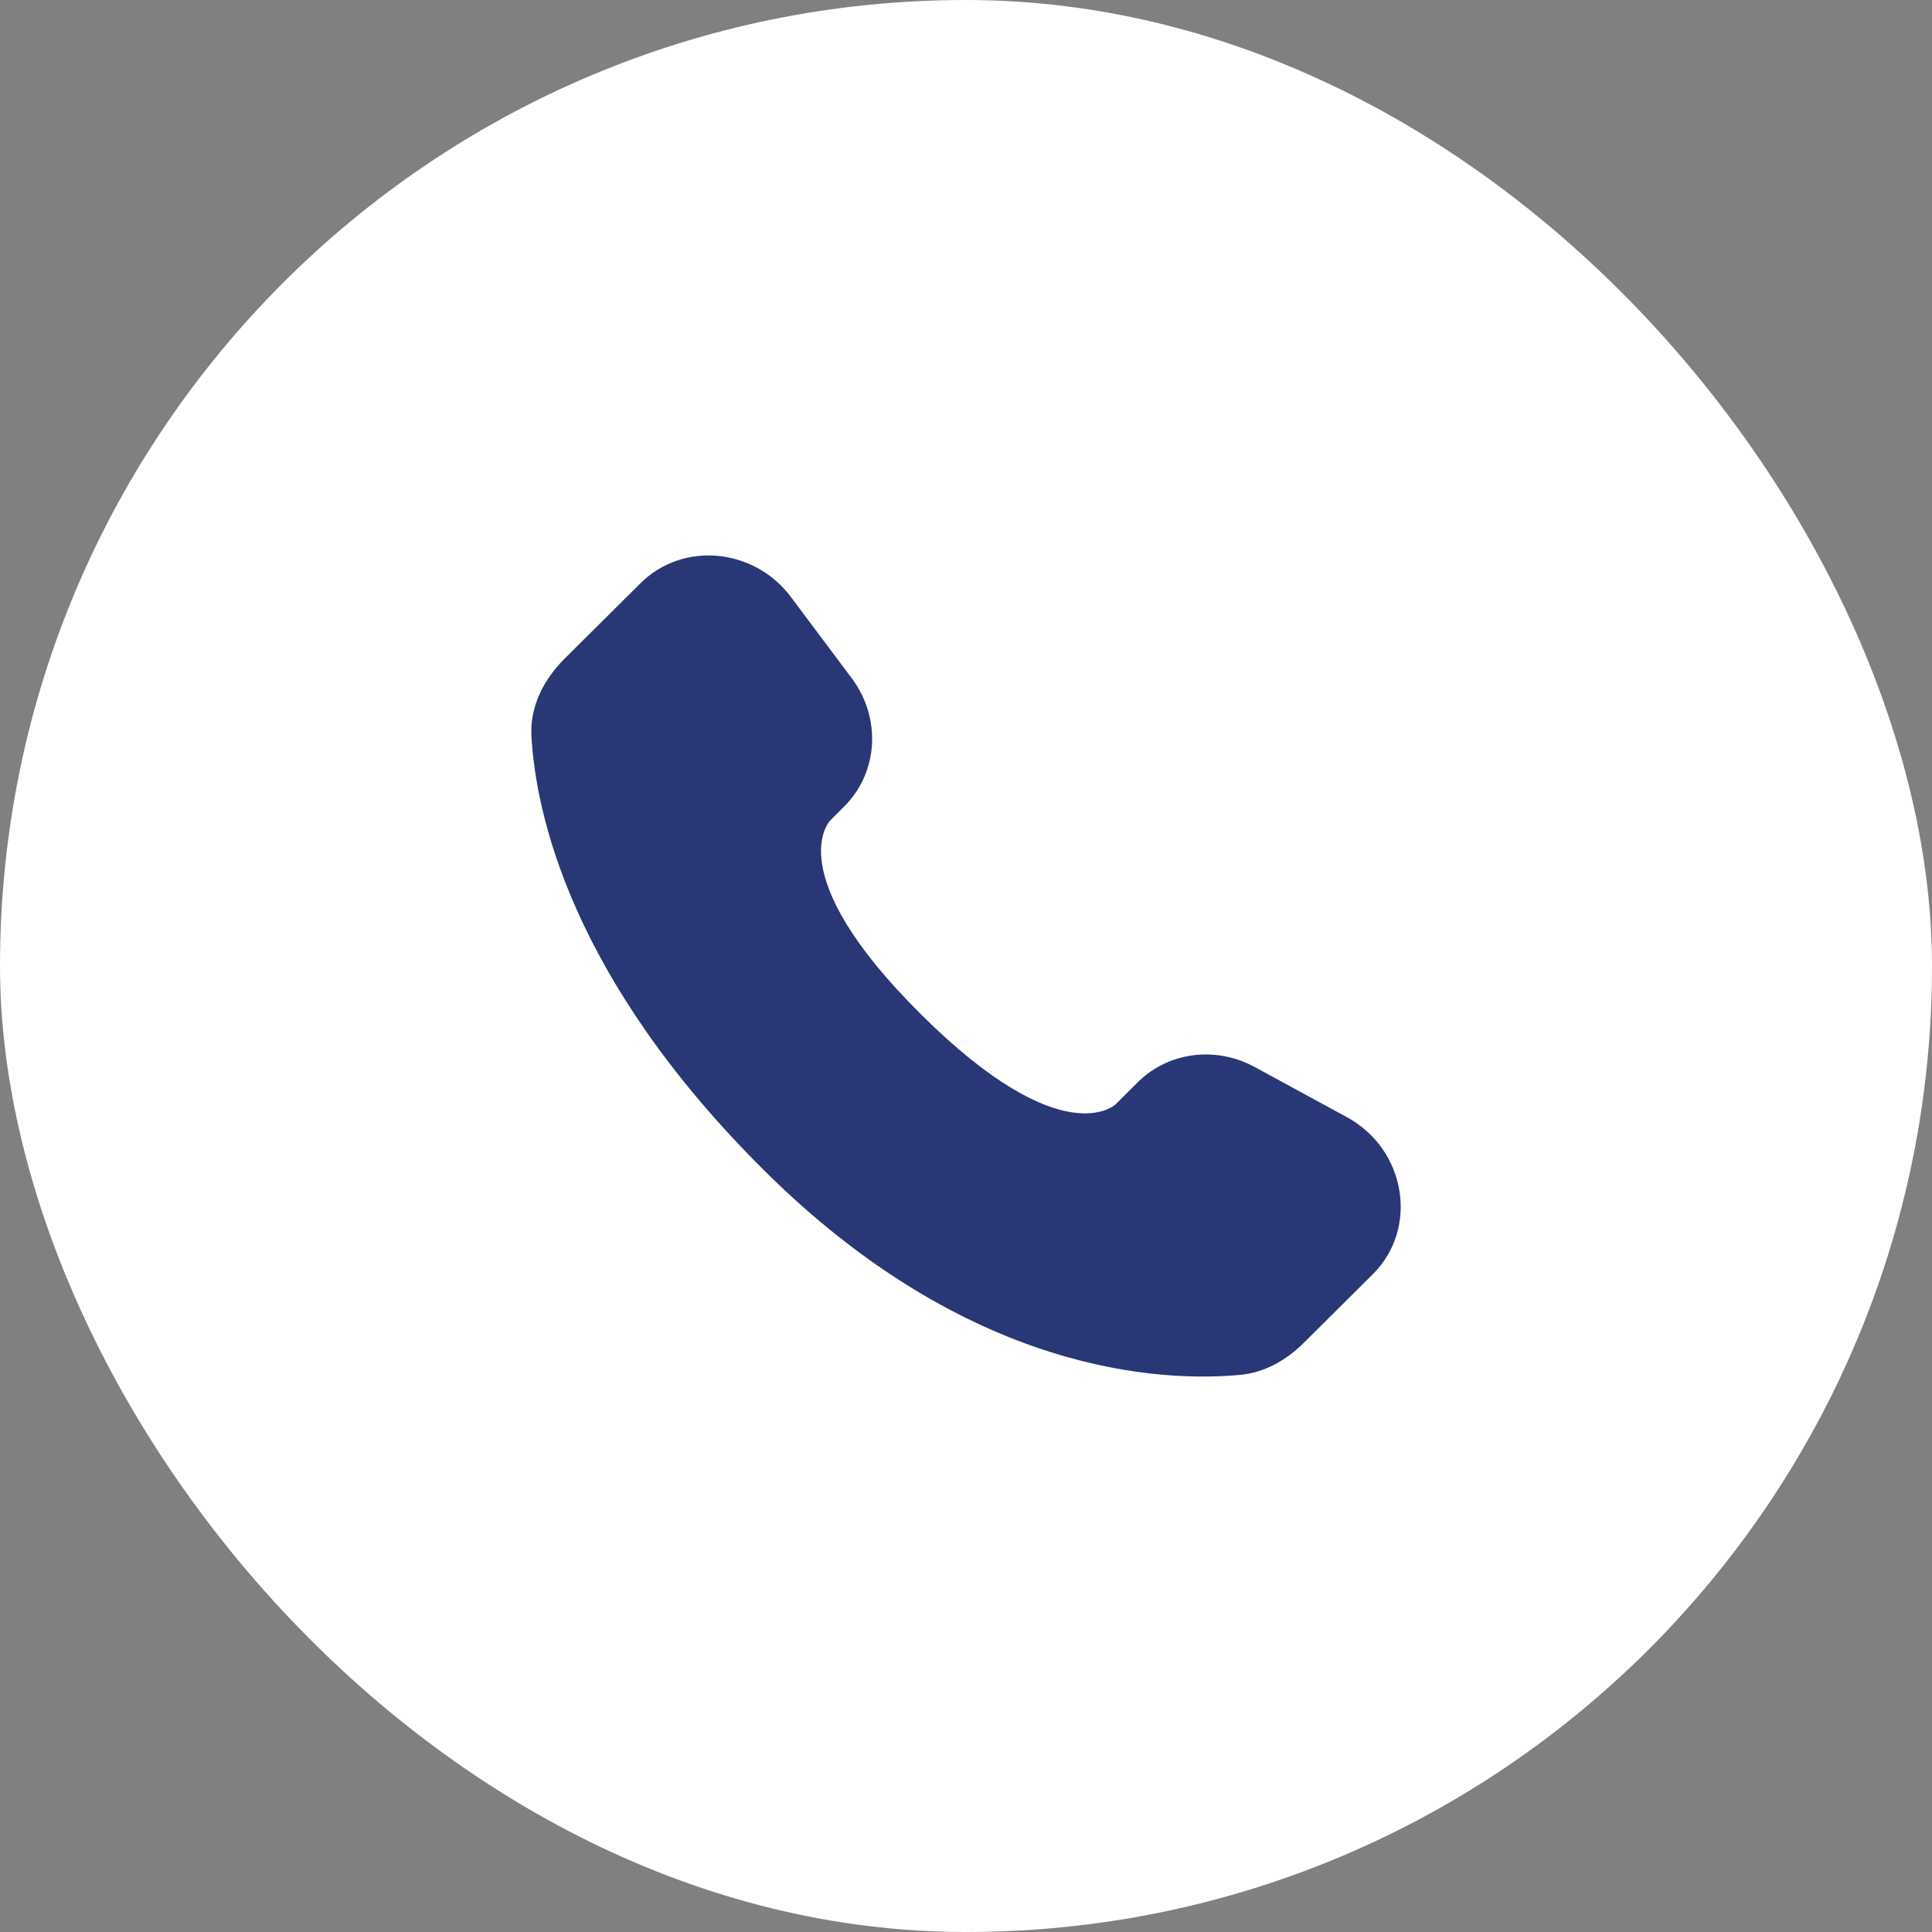
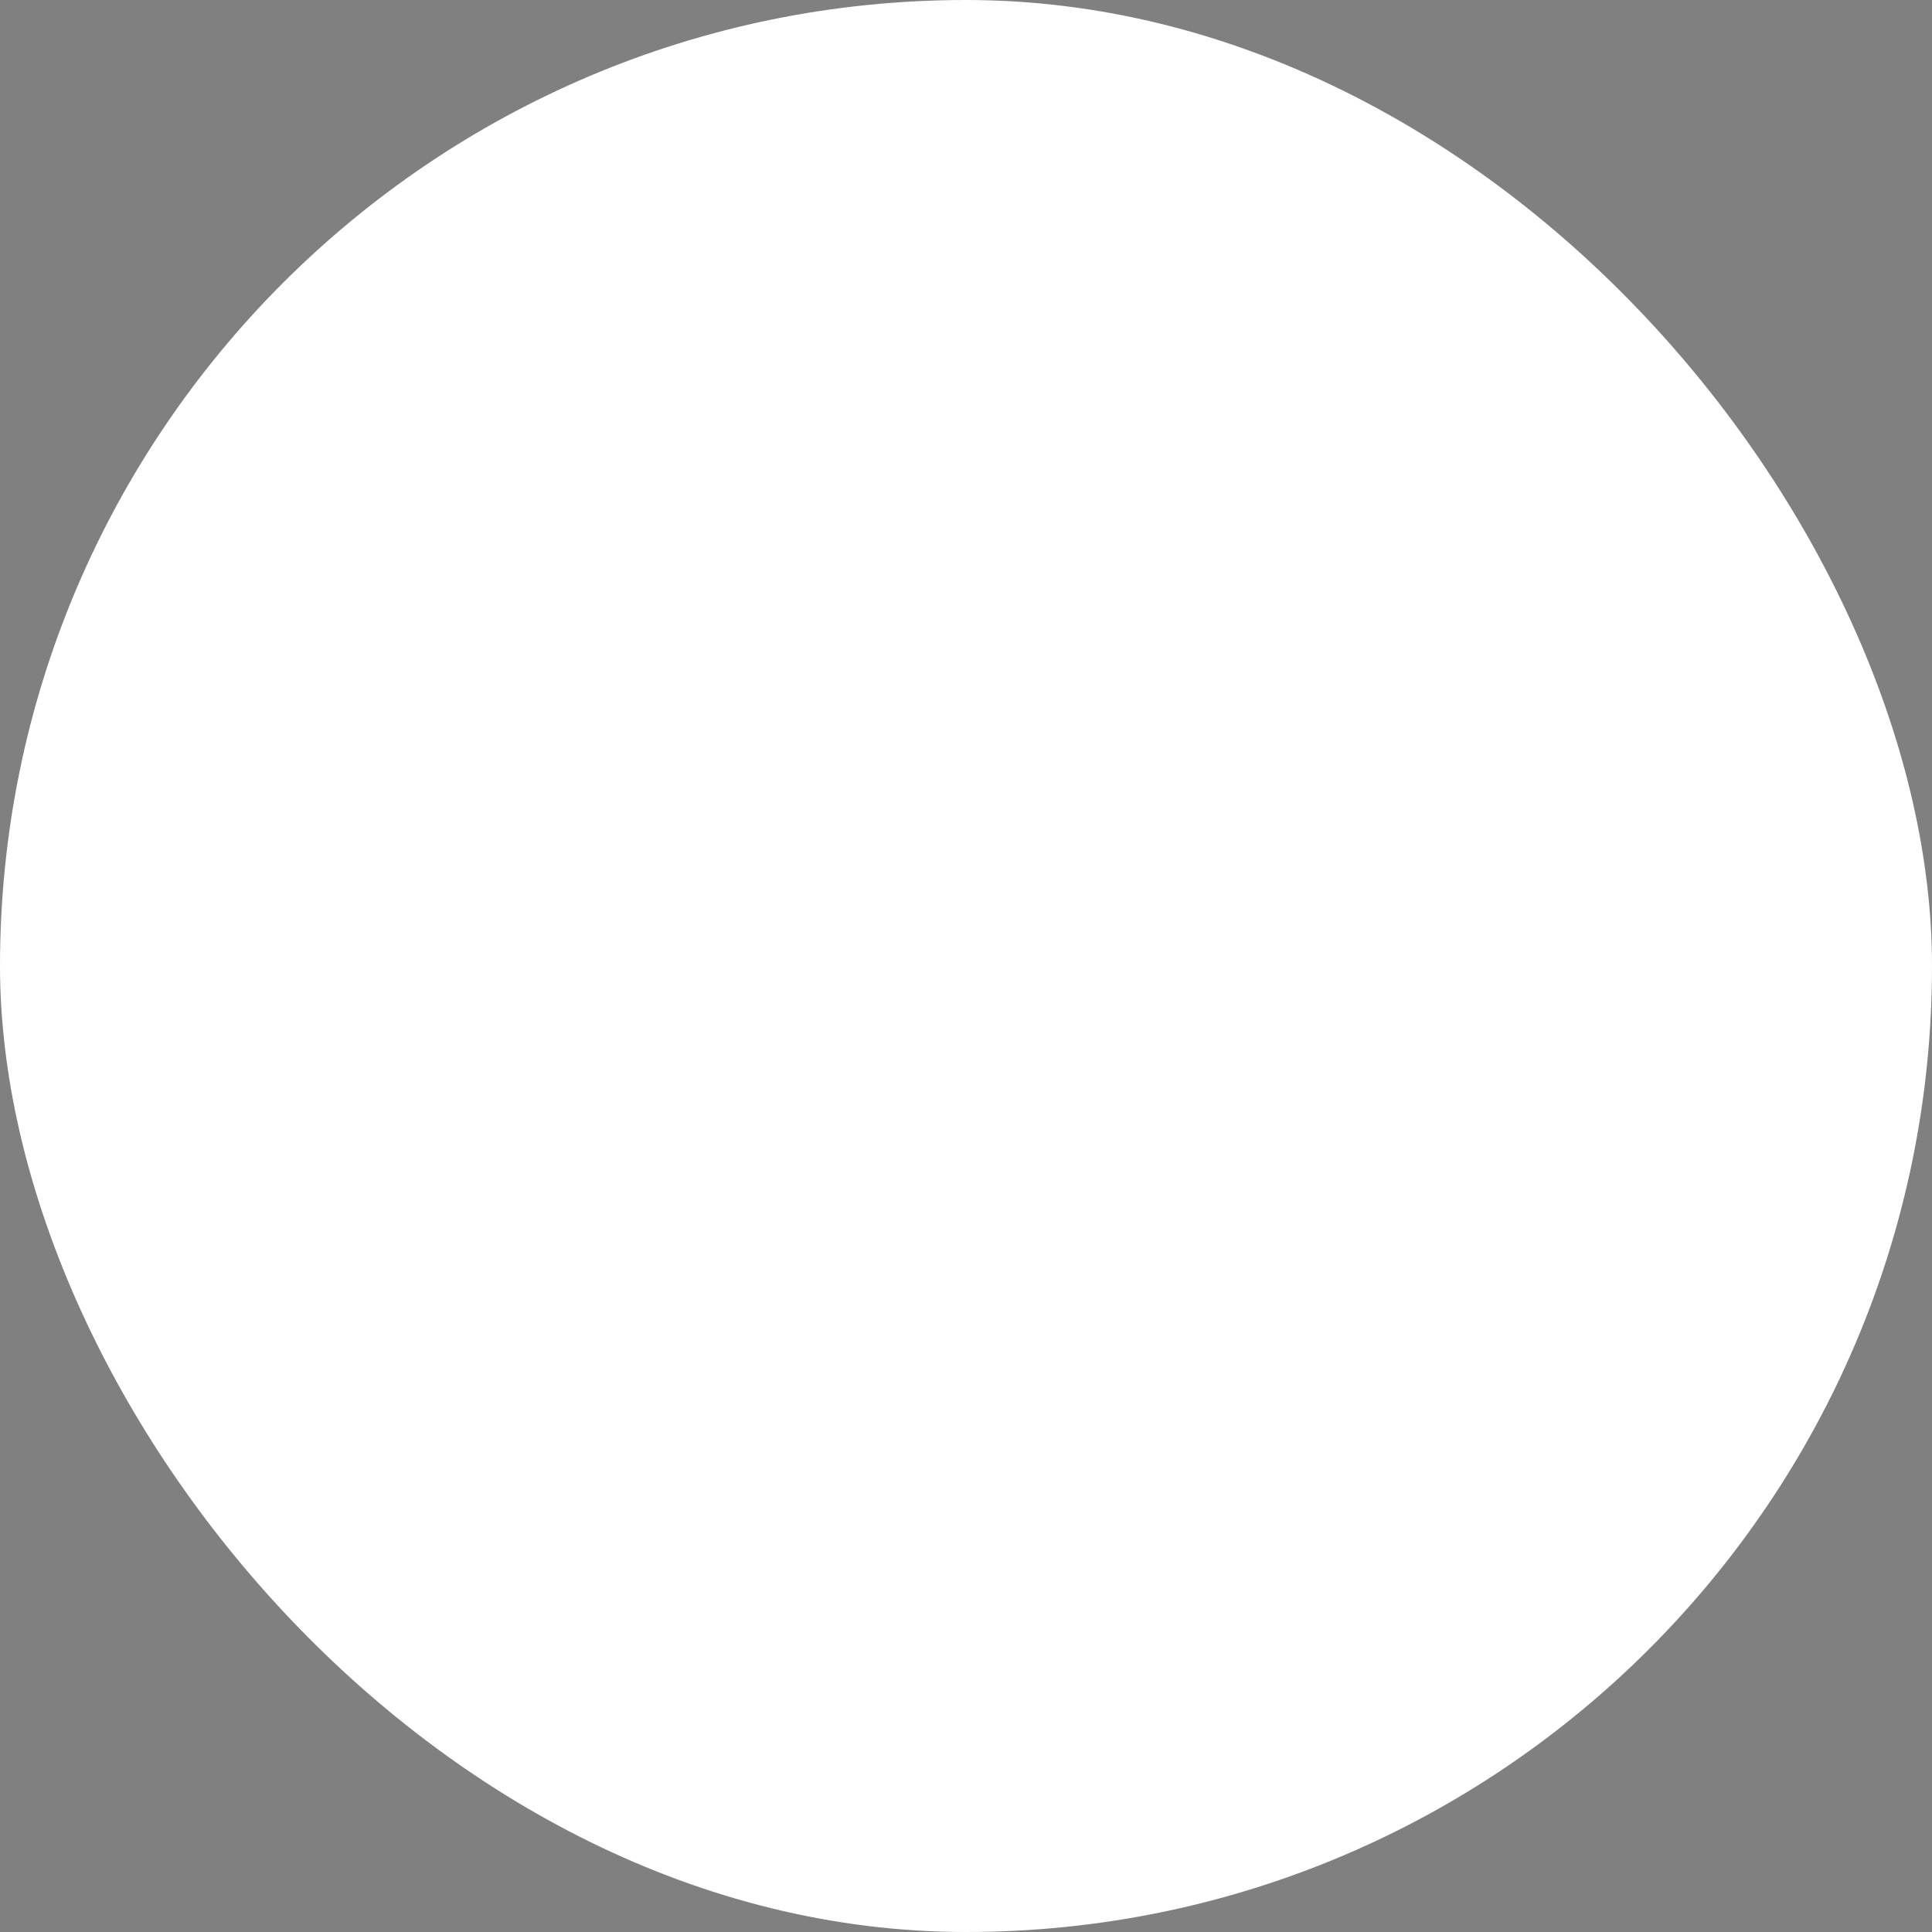
<svg xmlns="http://www.w3.org/2000/svg" width="40" height="40" viewBox="0 0 40 40" fill="none">
  <rect x="0" y="0" width="40" height="40" fill="#808080" stroke="none" />
  <rect width="40" height="40" rx="20" fill="white" />
-   <path d="M23.557 22.406L23.102 22.859C23.102 22.859 22.019 23.935 19.064 20.997C16.109 18.059 17.192 16.983 17.192 16.983L17.478 16.697C18.185 15.995 18.252 14.867 17.635 14.043L16.375 12.36C15.611 11.34 14.136 11.205 13.261 12.075L11.691 13.635C11.258 14.067 10.968 14.625 11.003 15.245C11.093 16.832 11.811 20.245 15.815 24.227C20.062 28.449 24.047 28.617 25.676 28.465C26.192 28.417 26.64 28.155 27.001 27.795L28.421 26.383C29.381 25.43 29.111 23.795 27.883 23.128L25.973 22.089C25.167 21.652 24.187 21.78 23.557 22.406Z" fill="#293776" />
</svg>